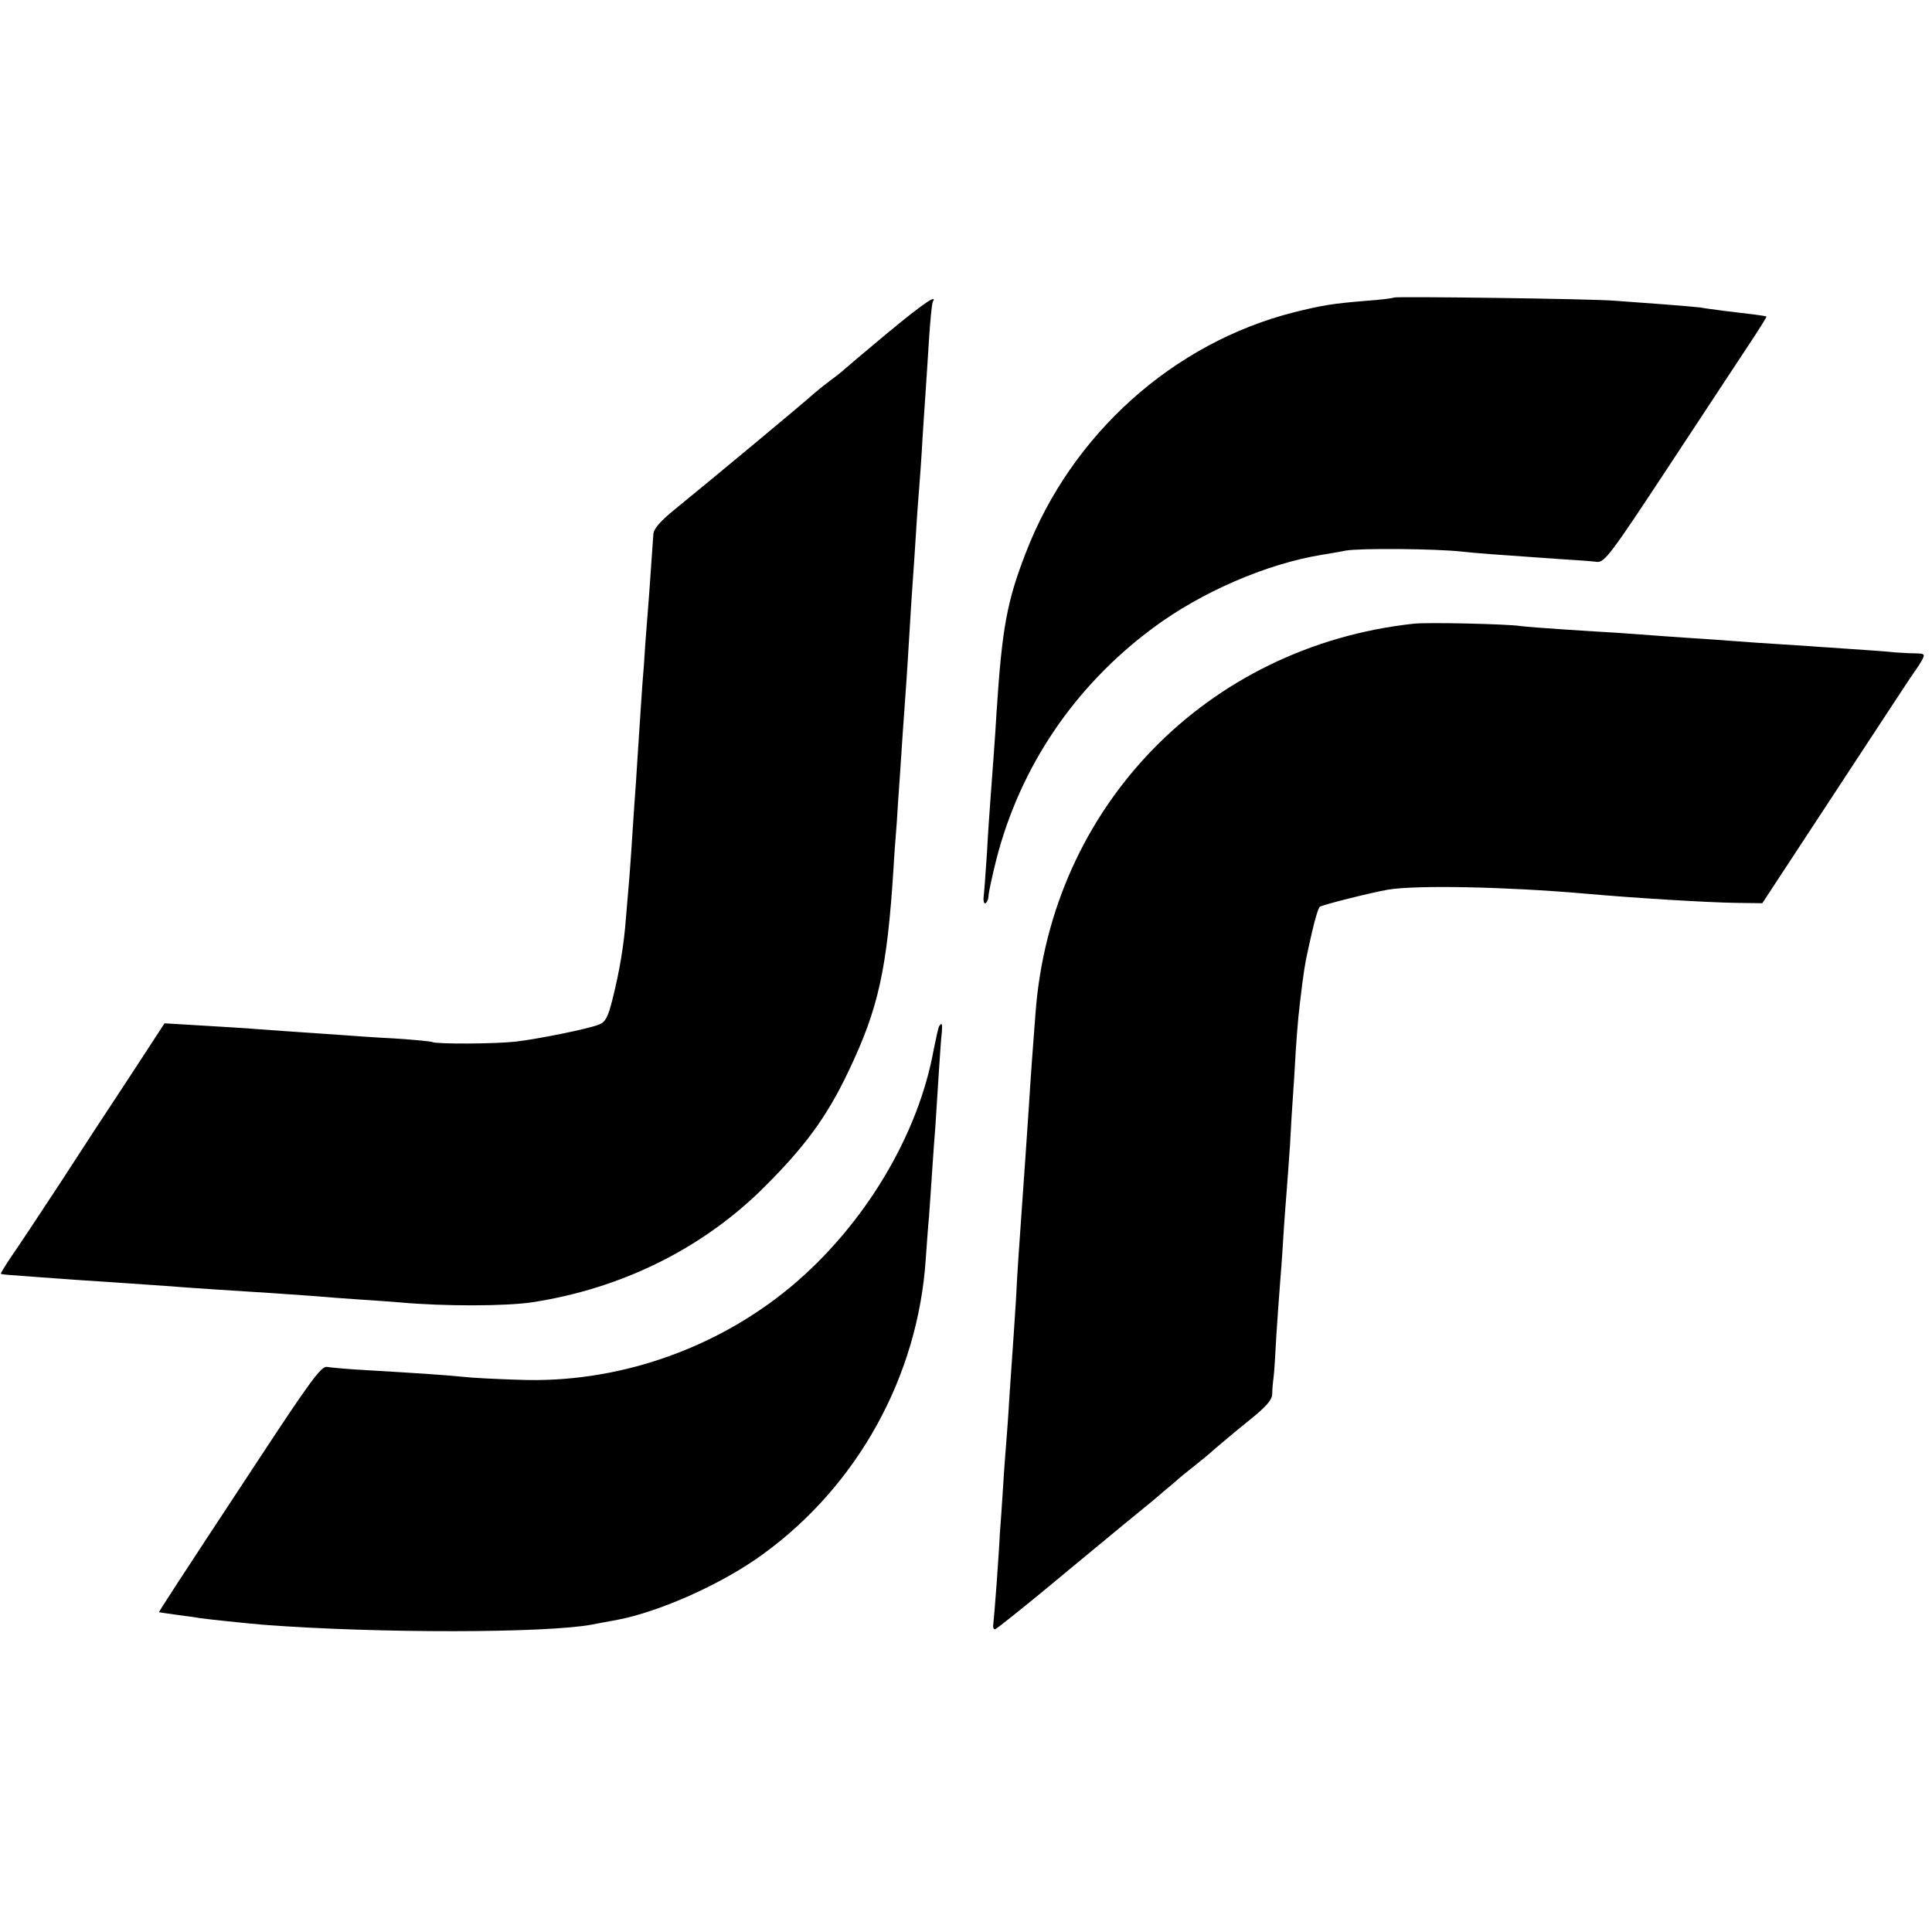
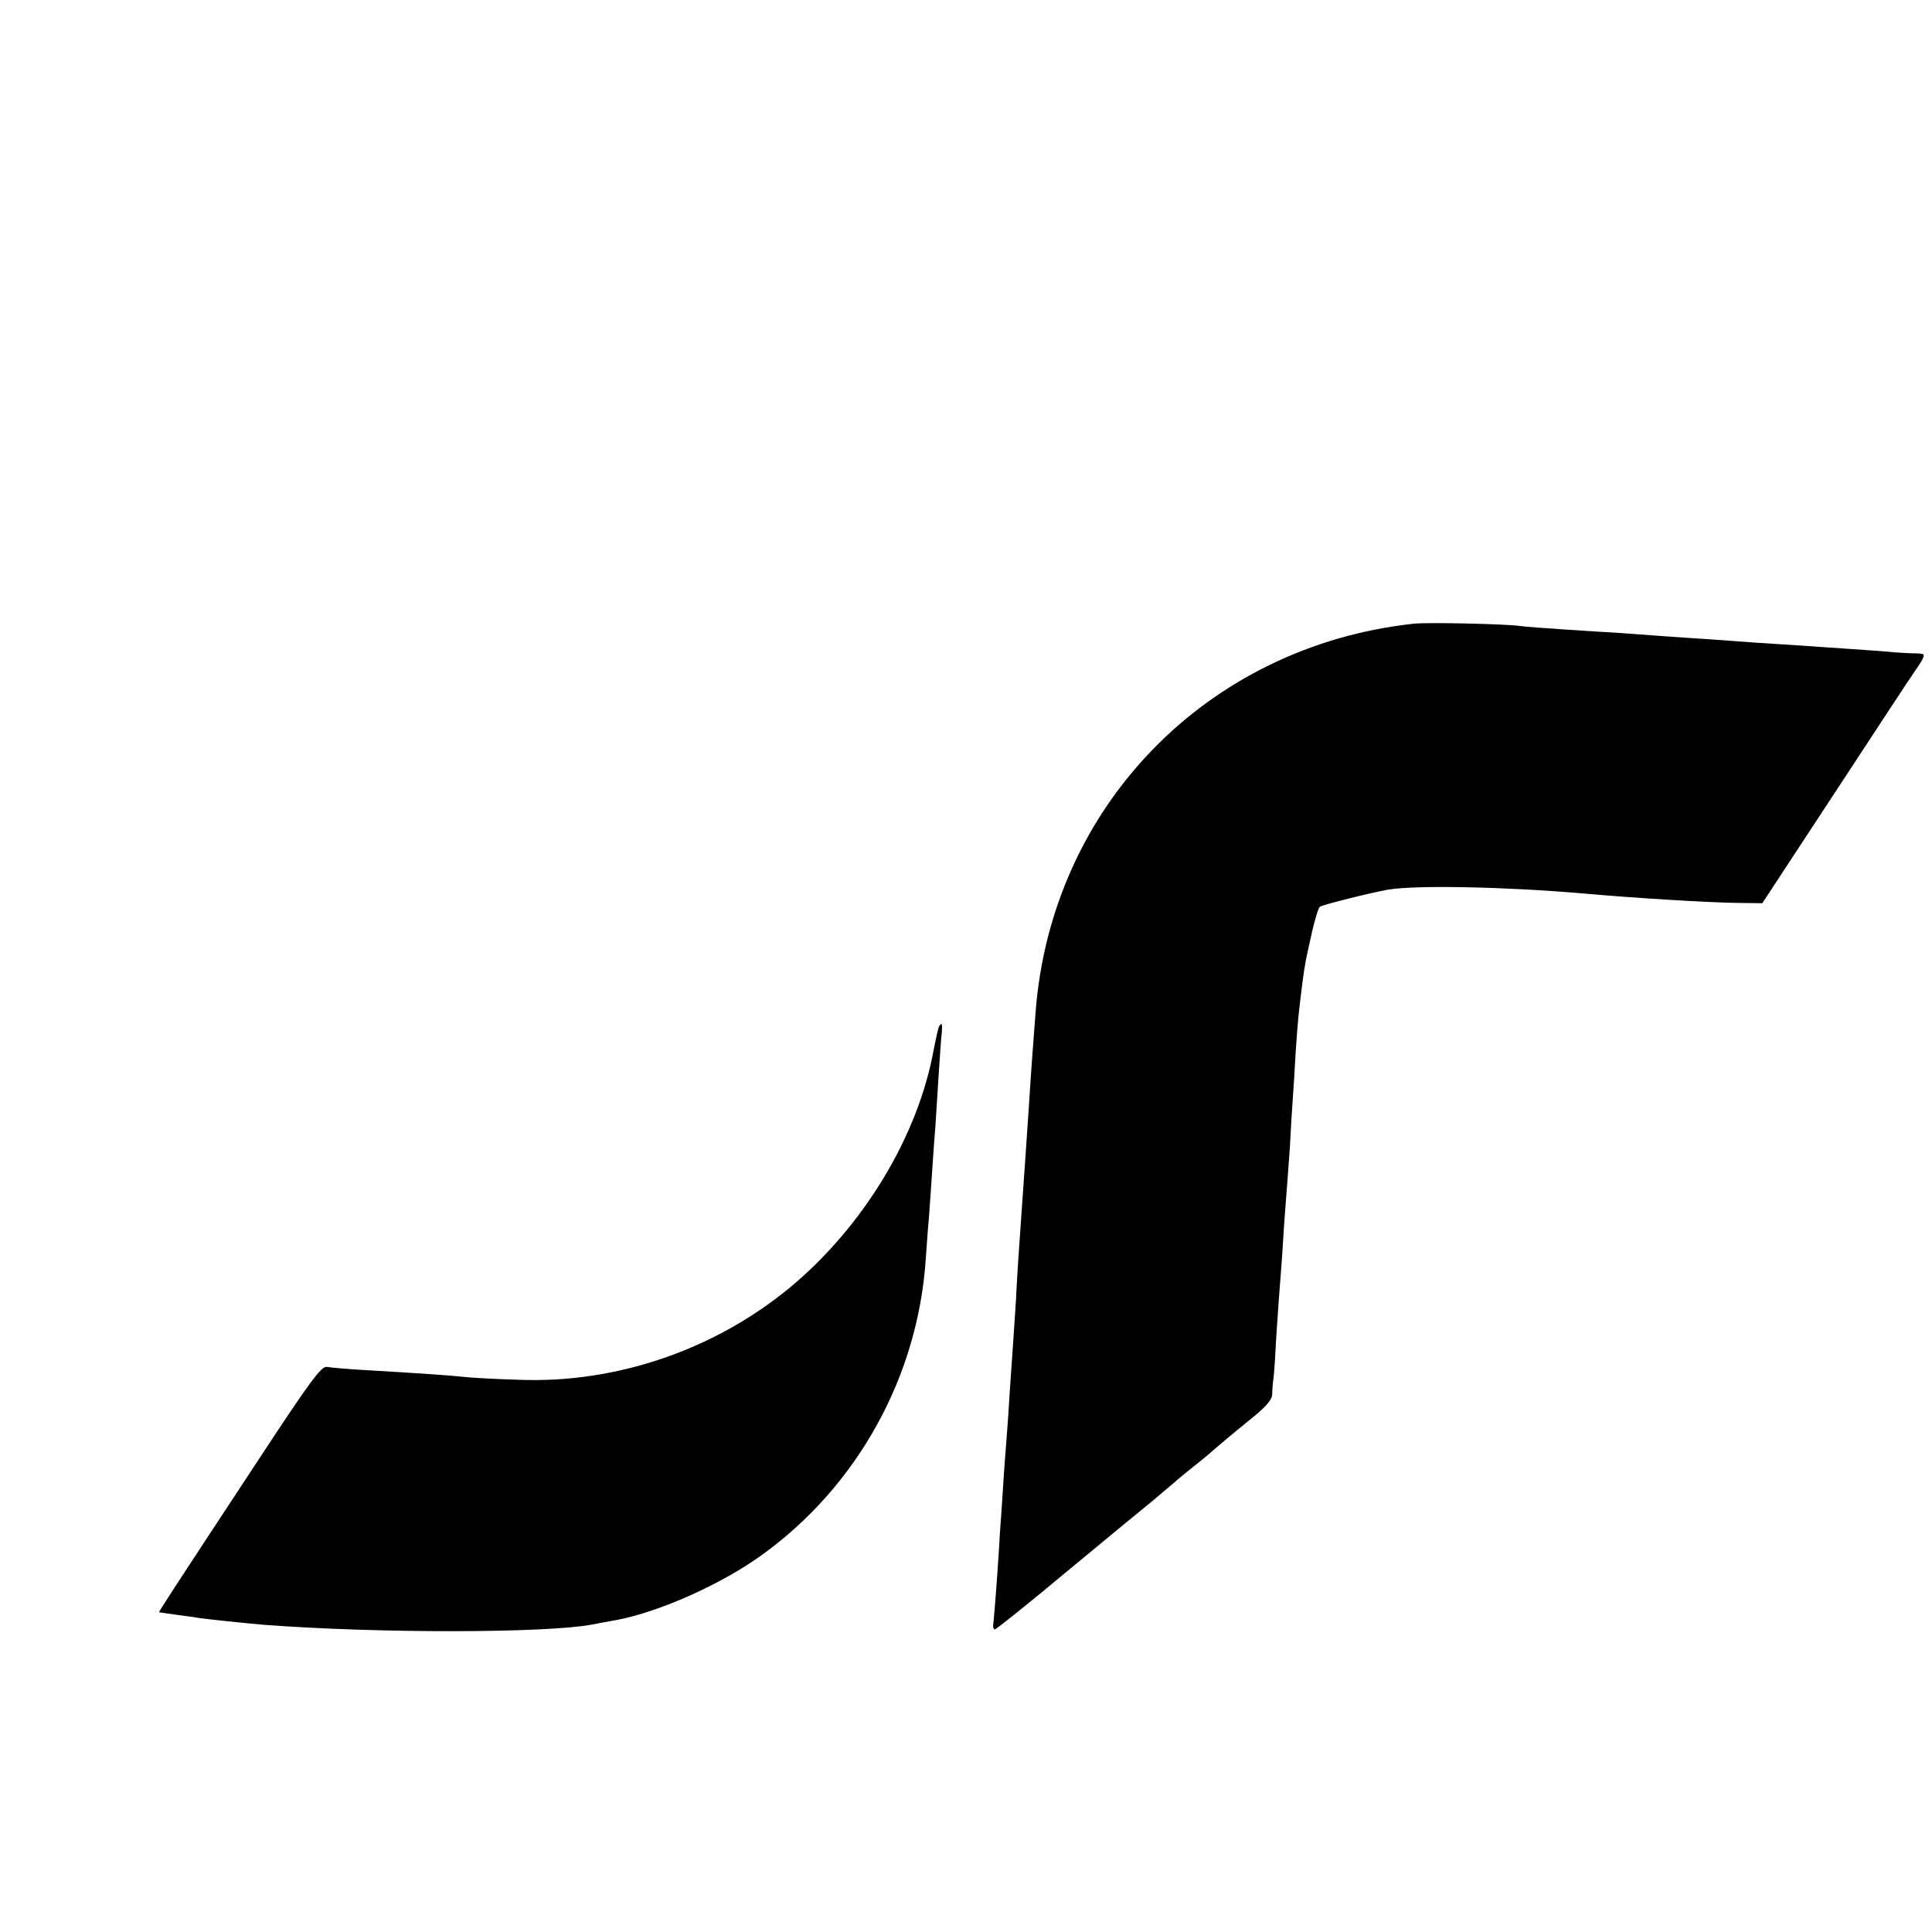
<svg xmlns="http://www.w3.org/2000/svg" version="1.0" width="600pt" height="600pt" viewBox="0 0 600 600" preserveAspectRatio="xMidYMid meet">
  <g transform="translate(0,600) scale(0.1,-0.1)" fill="#000000" stroke="none">
-     <path d="M4329 5076 c-2 -2 -40 -7 -84 -10 -109 -9 -138 -14 -227 -36 -374 -95 -690 -378 -832 -746 -59 -152 -74 -234 -91 -494 -5 -88 -11 -160 -20 -285 -2 -27 -7 -97 -10 -155 -4 -58 -8 -117 -10 -133 -2 -15 1 -25 6 -22 5 4 9 14 9 23 0 9 11 60 24 112 74 289 243 539 487 720 149 111 352 199 524 227 17 3 50 8 74 13 44 8 279 6 361 -3 44 -5 99 -9 300 -23 52 -3 106 -7 120 -9 23 -2 44 26 214 284 103 157 217 329 251 381 35 52 62 96 61 97 -1 2 -58 9 -135 18 -30 4 -61 8 -70 10 -9 1 -61 6 -116 10 -55 4 -122 9 -150 11 -64 6 -681 14 -686 10z" />
-     <path d="M2754 4964 c-71 -59 -131 -110 -134 -113 -3 -3 -21 -18 -42 -33 -20 -15 -42 -33 -50 -40 -15 -15 -330 -277 -430 -358 -49 -40 -68 -62 -69 -80 -2 -26 -3 -41 -13 -185 -4 -49 -9 -119 -12 -155 -2 -36 -6 -92 -9 -125 -2 -33 -7 -100 -10 -150 -3 -49 -8 -119 -10 -155 -3 -36 -7 -101 -10 -145 -3 -44 -7 -109 -10 -145 -3 -36 -8 -94 -11 -130 -6 -83 -20 -167 -42 -254 -14 -56 -22 -70 -42 -78 -32 -13 -189 -45 -260 -53 -62 -7 -247 -8 -258 -1 -4 2 -56 7 -117 11 -60 3 -130 8 -155 10 -25 2 -90 6 -145 10 -55 4 -118 8 -140 10 -22 2 -93 6 -157 10 l-117 7 -107 -164 c-59 -89 -159 -242 -221 -338 -63 -96 -130 -197 -149 -224 -18 -27 -33 -51 -31 -52 1 -2 41 -5 87 -8 47 -4 114 -8 150 -11 36 -2 103 -7 150 -10 47 -3 112 -8 145 -10 33 -3 96 -7 140 -10 126 -8 235 -15 300 -20 33 -3 98 -8 145 -11 47 -3 103 -7 125 -9 132 -12 328 -12 410 1 272 42 519 163 708 347 134 132 204 226 273 372 92 193 119 314 139 630 2 39 7 102 10 140 2 39 7 106 10 150 5 80 12 179 20 290 2 33 7 105 10 160 3 55 8 125 10 155 2 30 7 98 10 150 3 52 8 115 10 140 2 25 7 92 10 150 4 58 8 125 10 150 2 25 6 95 10 155 4 61 9 113 12 118 15 25 -31 -6 -143 -99z" />
    <path d="M4390 4063 c-642 -70 -1126 -568 -1174 -1208 -8 -102 -15 -198 -21 -295 -8 -121 -14 -204 -20 -290 -12 -170 -15 -210 -20 -310 -4 -58 -8 -125 -10 -150 -2 -25 -6 -90 -10 -145 -3 -55 -8 -120 -10 -145 -2 -25 -7 -88 -10 -140 -3 -52 -8 -117 -10 -145 -1 -27 -6 -97 -10 -155 -4 -57 -9 -112 -10 -122 -2 -10 0 -18 5 -18 4 0 109 84 231 186 123 102 241 199 261 215 20 17 49 42 65 55 15 14 44 37 63 52 19 15 46 37 60 50 14 12 60 51 102 85 58 46 78 68 79 87 0 14 2 36 4 50 2 14 6 75 9 135 4 61 9 130 11 155 2 25 7 88 10 140 3 52 8 115 10 140 2 25 7 92 11 150 3 58 7 125 9 150 2 25 6 90 9 145 7 100 8 111 21 215 9 65 9 64 30 157 9 40 20 75 24 77 11 7 160 44 211 53 89 15 369 9 610 -12 155 -14 388 -28 474 -29 l79 -1 233 355 c128 195 236 360 241 366 4 5 14 20 21 32 11 21 10 22 -20 23 -18 0 -46 2 -63 3 -16 2 -82 7 -145 11 -161 11 -173 12 -285 19 -55 4 -122 9 -150 11 -52 3 -206 14 -285 20 -25 1 -97 6 -160 10 -63 4 -126 9 -140 11 -36 6 -289 12 -330 7z" />
    <path d="M2916 2812 c-2 -4 -9 -35 -16 -70 -48 -269 -218 -550 -445 -739 -235 -195 -542 -300 -844 -288 -69 2 -146 6 -171 9 -47 5 -134 11 -305 21 -55 3 -109 8 -120 10 -17 3 -53 -46 -212 -288 -268 -407 -310 -472 -309 -474 0 0 25 -4 55 -8 30 -4 61 -8 70 -10 20 -3 141 -16 201 -21 356 -27 879 -26 1020 1 14 3 48 9 75 14 133 25 328 112 454 204 295 214 482 553 506 917 3 41 7 100 10 130 2 30 7 96 10 145 3 50 8 112 10 138 2 27 6 98 10 158 4 61 8 121 10 134 2 26 0 31 -9 17z" />
  </g>
</svg>